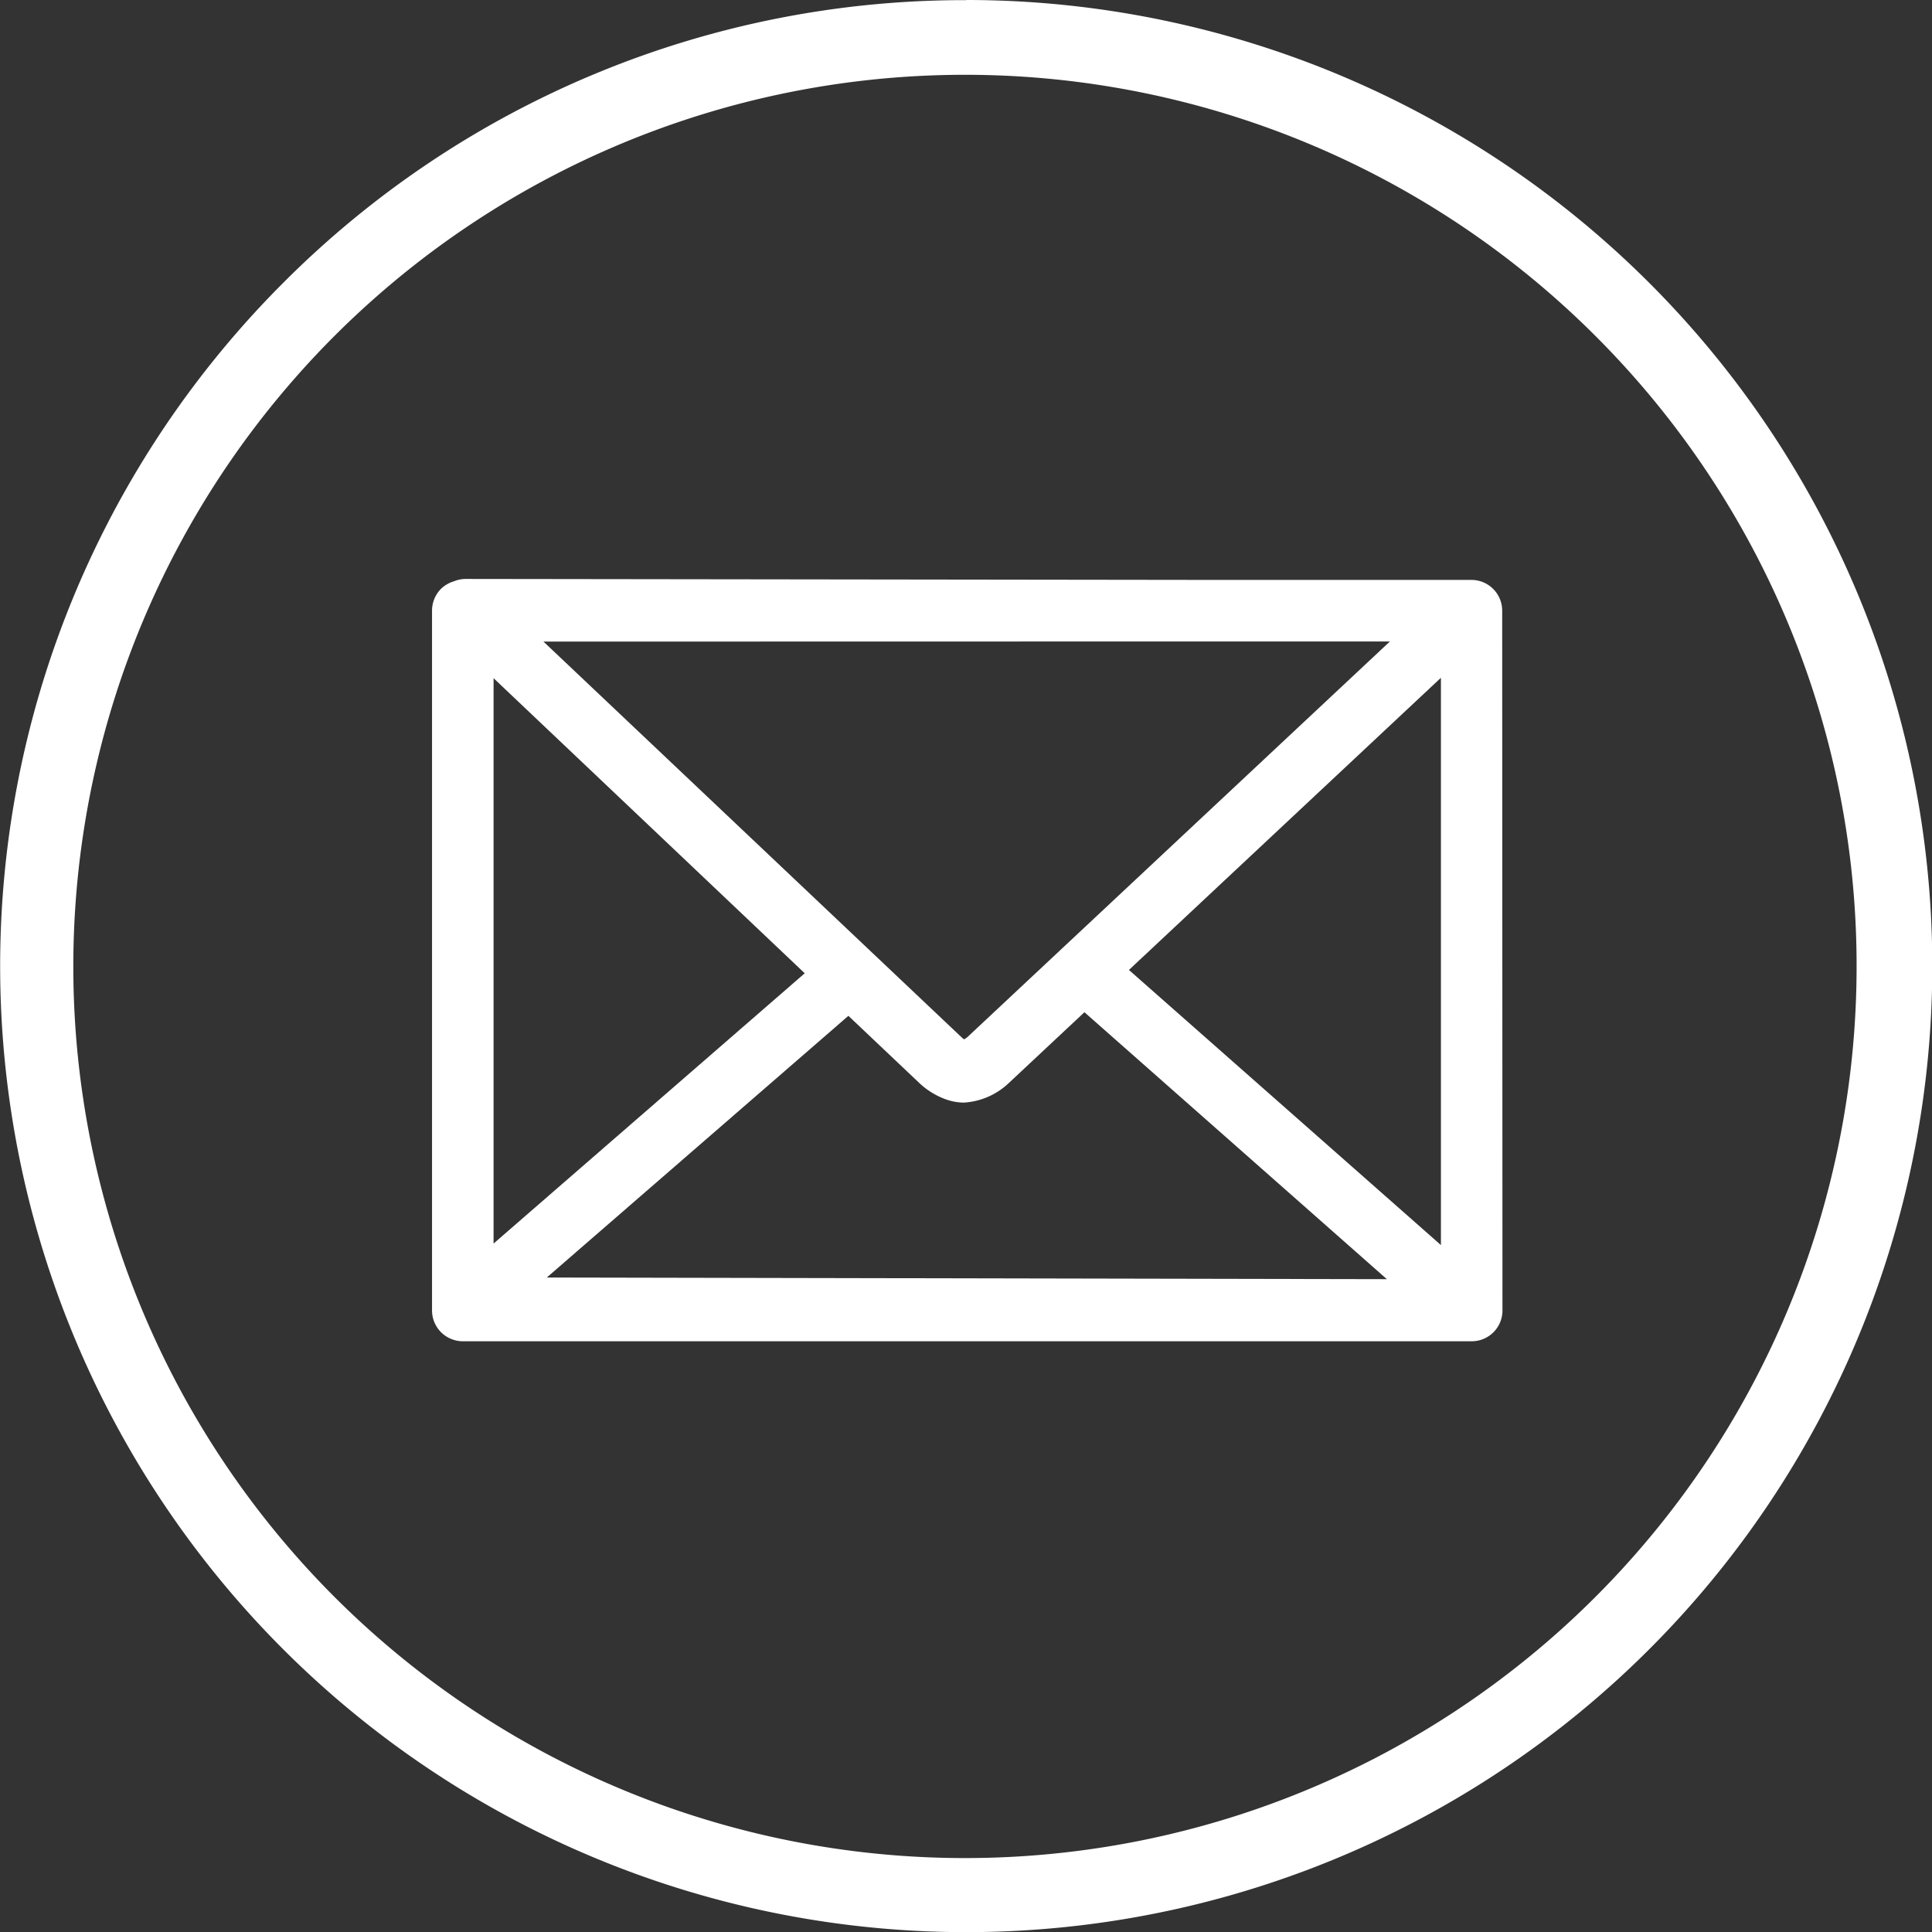
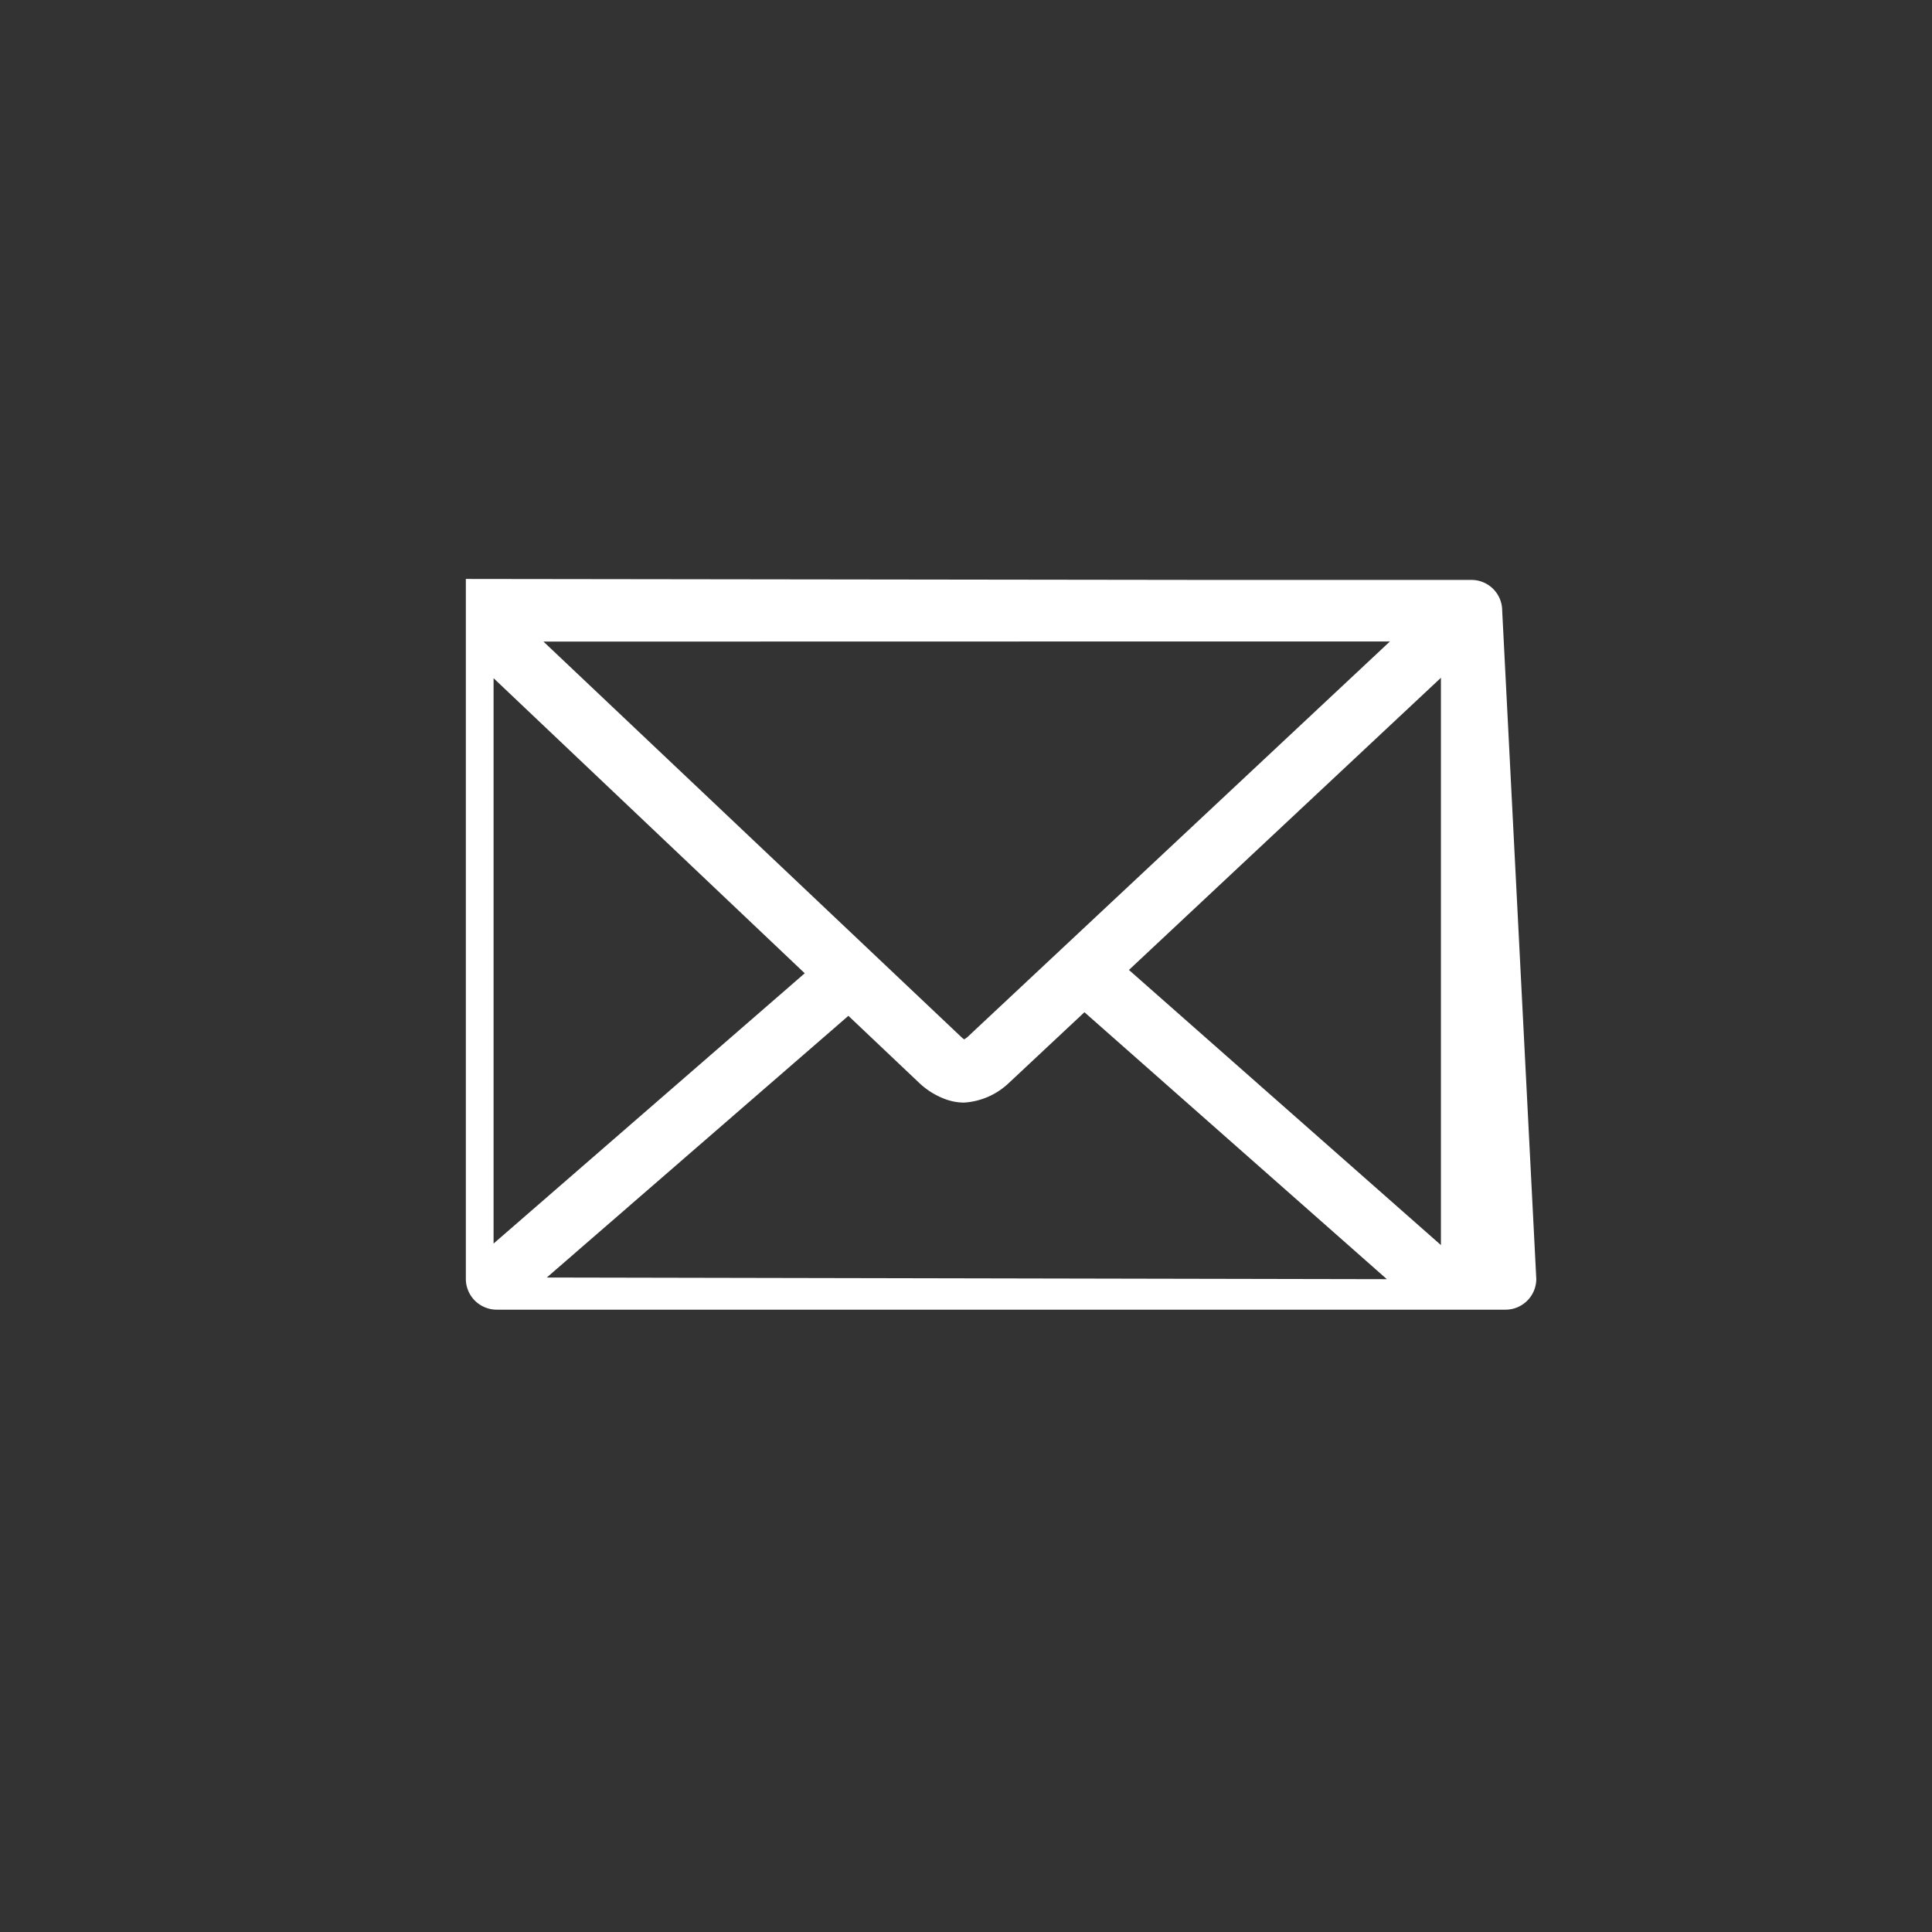
<svg xmlns="http://www.w3.org/2000/svg" id="Lager_1" data-name="Lager 1" viewBox="0 0 139.39 139.39">
  <rect x="0" y="0" width="139.39" height="139.39" fill="#333333" stroke="none" />
  <defs>
    <style>.cls-1{fill:#fff;}</style>
  </defs>
  <title>mail_ikon</title>
-   <path class="cls-1" d="M104.09,31.71A69.7,69.7,0,1,1,54.81,52.13a69.37,69.37,0,0,1,49.28-20.41ZM149.55,56a64.33,64.33,0,1,0,18.79,45.42A64.21,64.21,0,0,0,149.55,56Z" transform="translate(-34.39 -31.71)" />
-   <path class="cls-1" d="M142.77,75.77a2.22,2.22,0,0,0-2.22-2.22H122.08L68,73.48a2.24,2.24,0,0,0-.86.17,2.27,2.27,0,0,0-.93.54,2.24,2.24,0,0,0-.65,1.57v50.5a2.22,2.22,0,0,0,1.54,2.11,2.16,2.16,0,0,0,.68.11h72.79a2.22,2.22,0,0,0,2.22-2.22Zm-20,2.22h11.9l-30.5,28.56-.21.15-.14-.1L73.6,78ZM70,80.64l22.45,21.29L70,121.43Zm3.84,43.24L95.6,105l5.13,4.86a5.51,5.51,0,0,0,2,1.2,3.91,3.91,0,0,0,1.2.2,5.14,5.14,0,0,0,3.23-1.4l5.47-5.12L134.45,124Zm42-22.19,22.51-21.08v40.93Z" transform="translate(-34.39 -31.71)" />
+   <path class="cls-1" d="M142.77,75.77a2.22,2.22,0,0,0-2.22-2.22H122.08L68,73.48v50.5a2.22,2.22,0,0,0,1.54,2.11,2.16,2.16,0,0,0,.68.11h72.79a2.22,2.22,0,0,0,2.22-2.22Zm-20,2.22h11.9l-30.5,28.56-.21.15-.14-.1L73.6,78ZM70,80.64l22.45,21.29L70,121.43Zm3.84,43.24L95.6,105l5.13,4.86a5.51,5.51,0,0,0,2,1.2,3.91,3.91,0,0,0,1.2.2,5.14,5.14,0,0,0,3.23-1.4l5.47-5.12L134.45,124Zm42-22.19,22.51-21.08v40.93Z" transform="translate(-34.39 -31.71)" />
</svg>